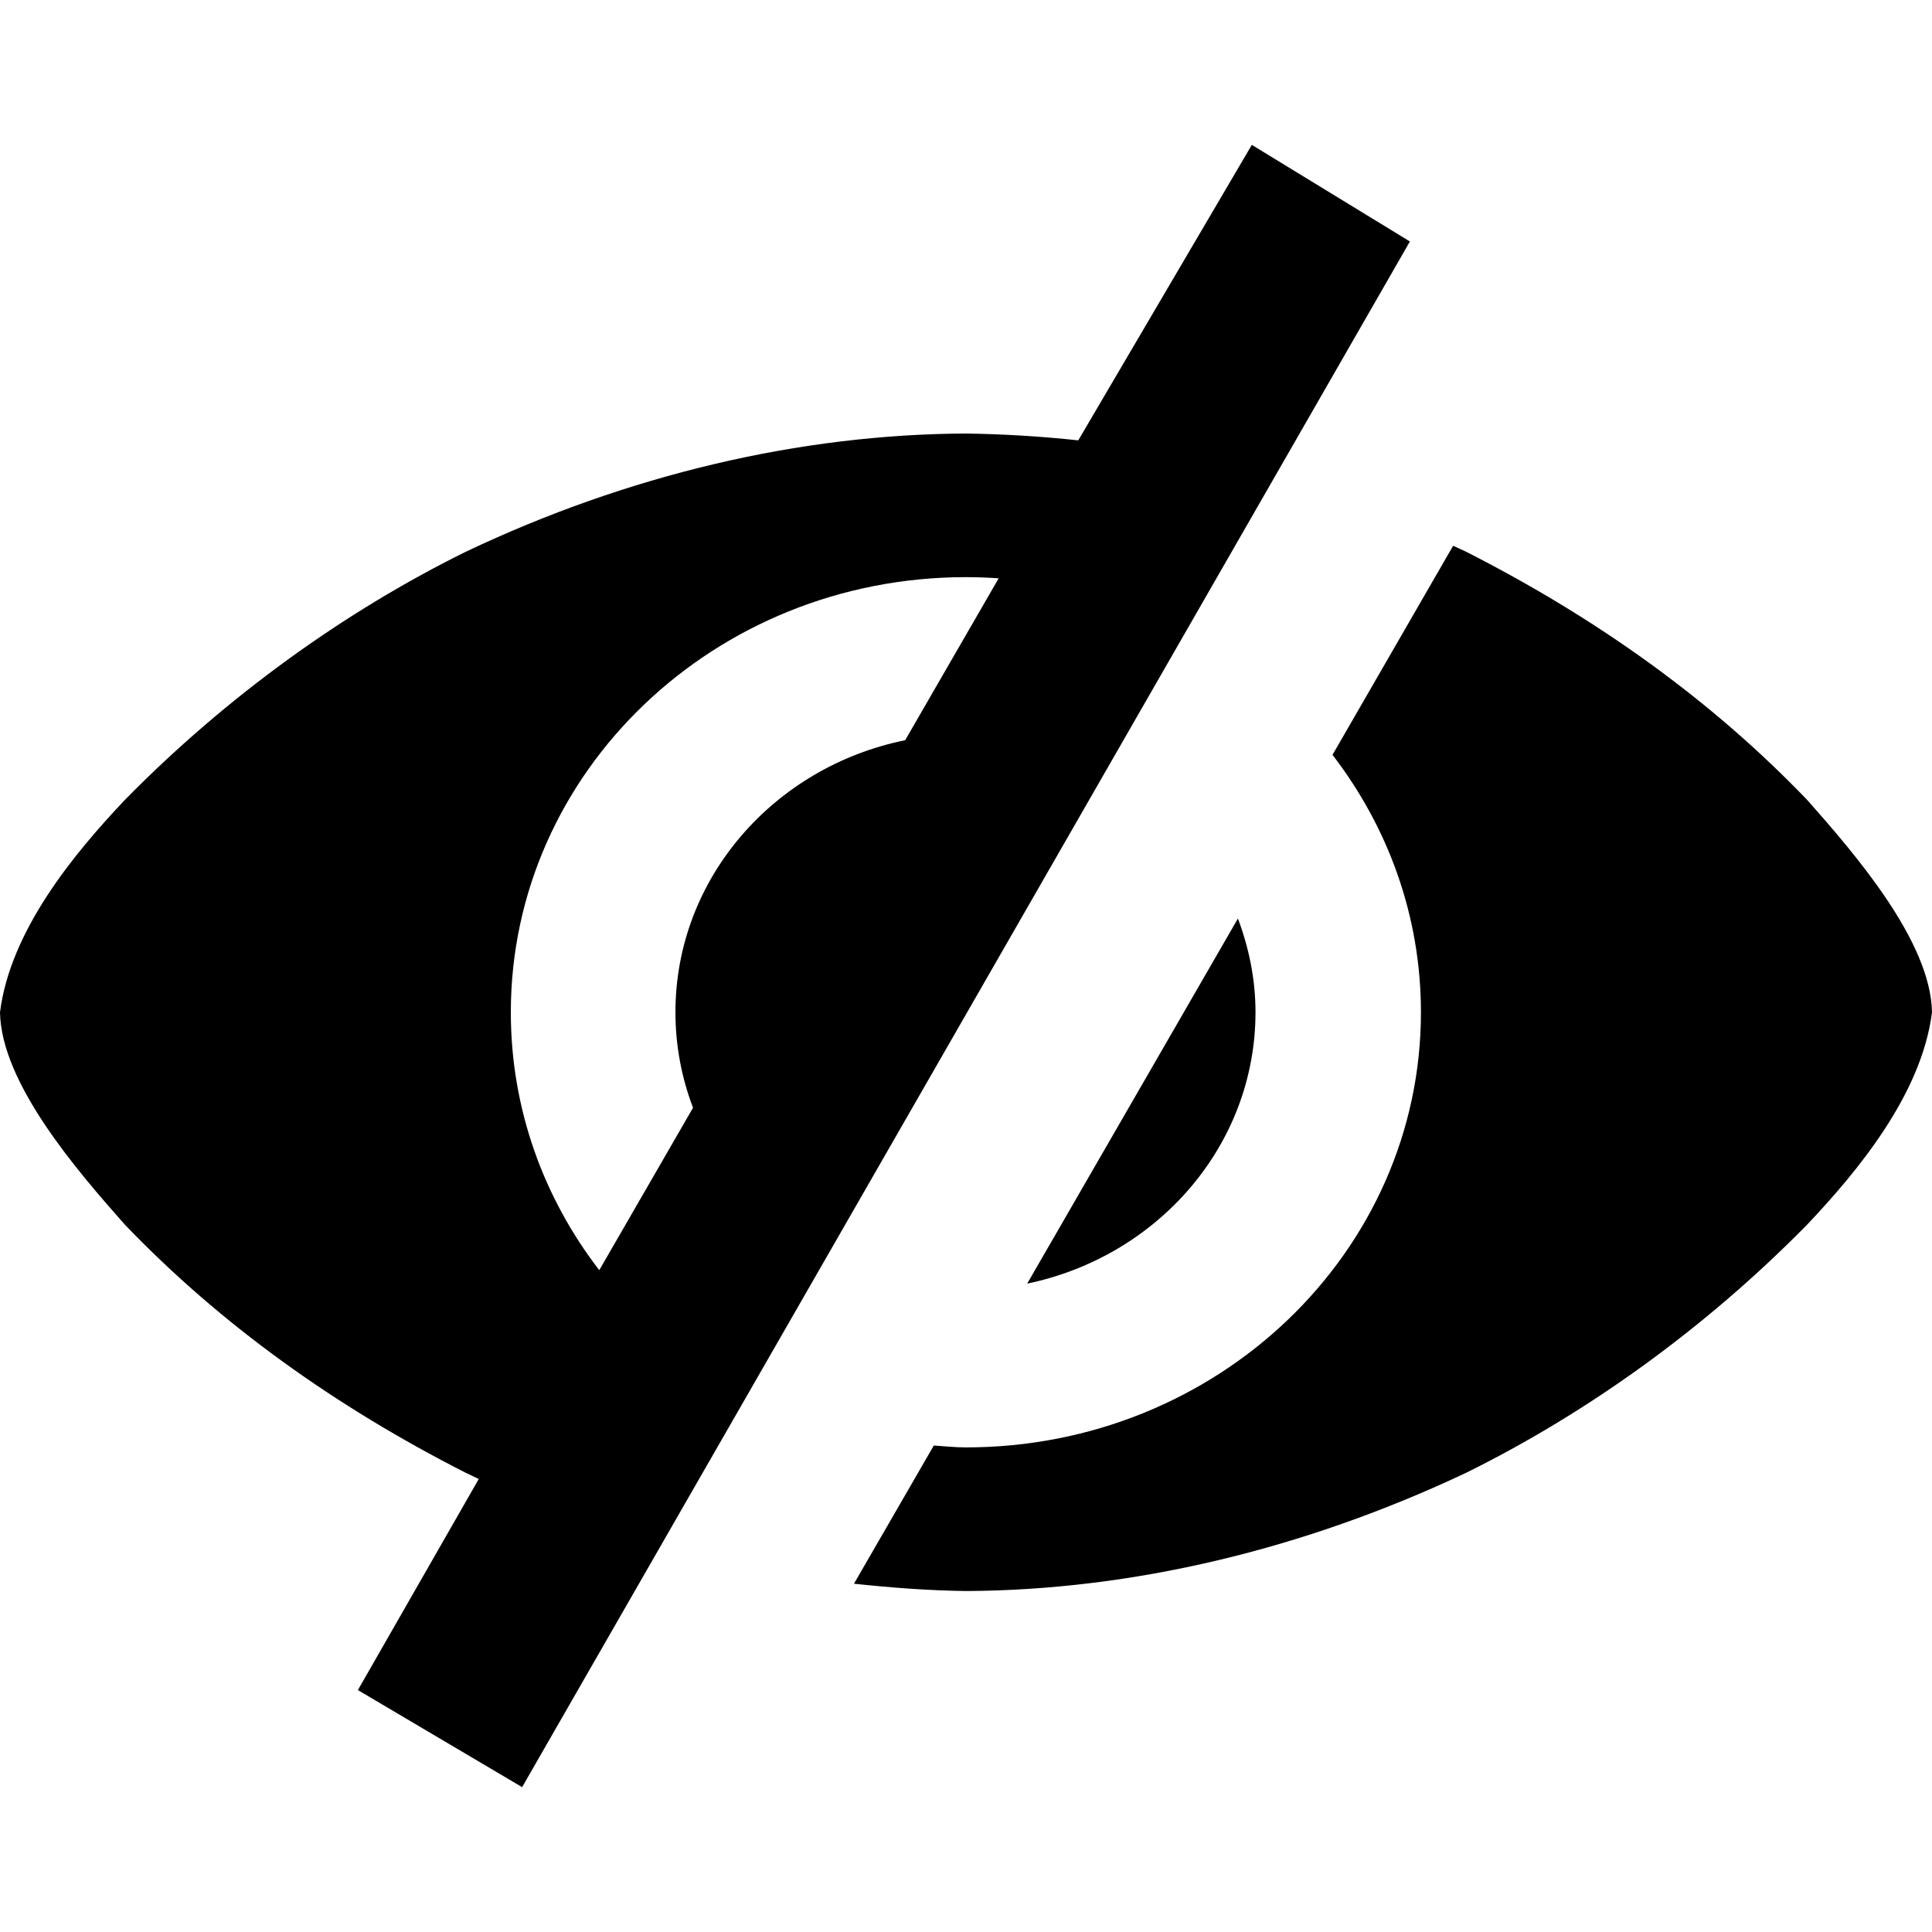
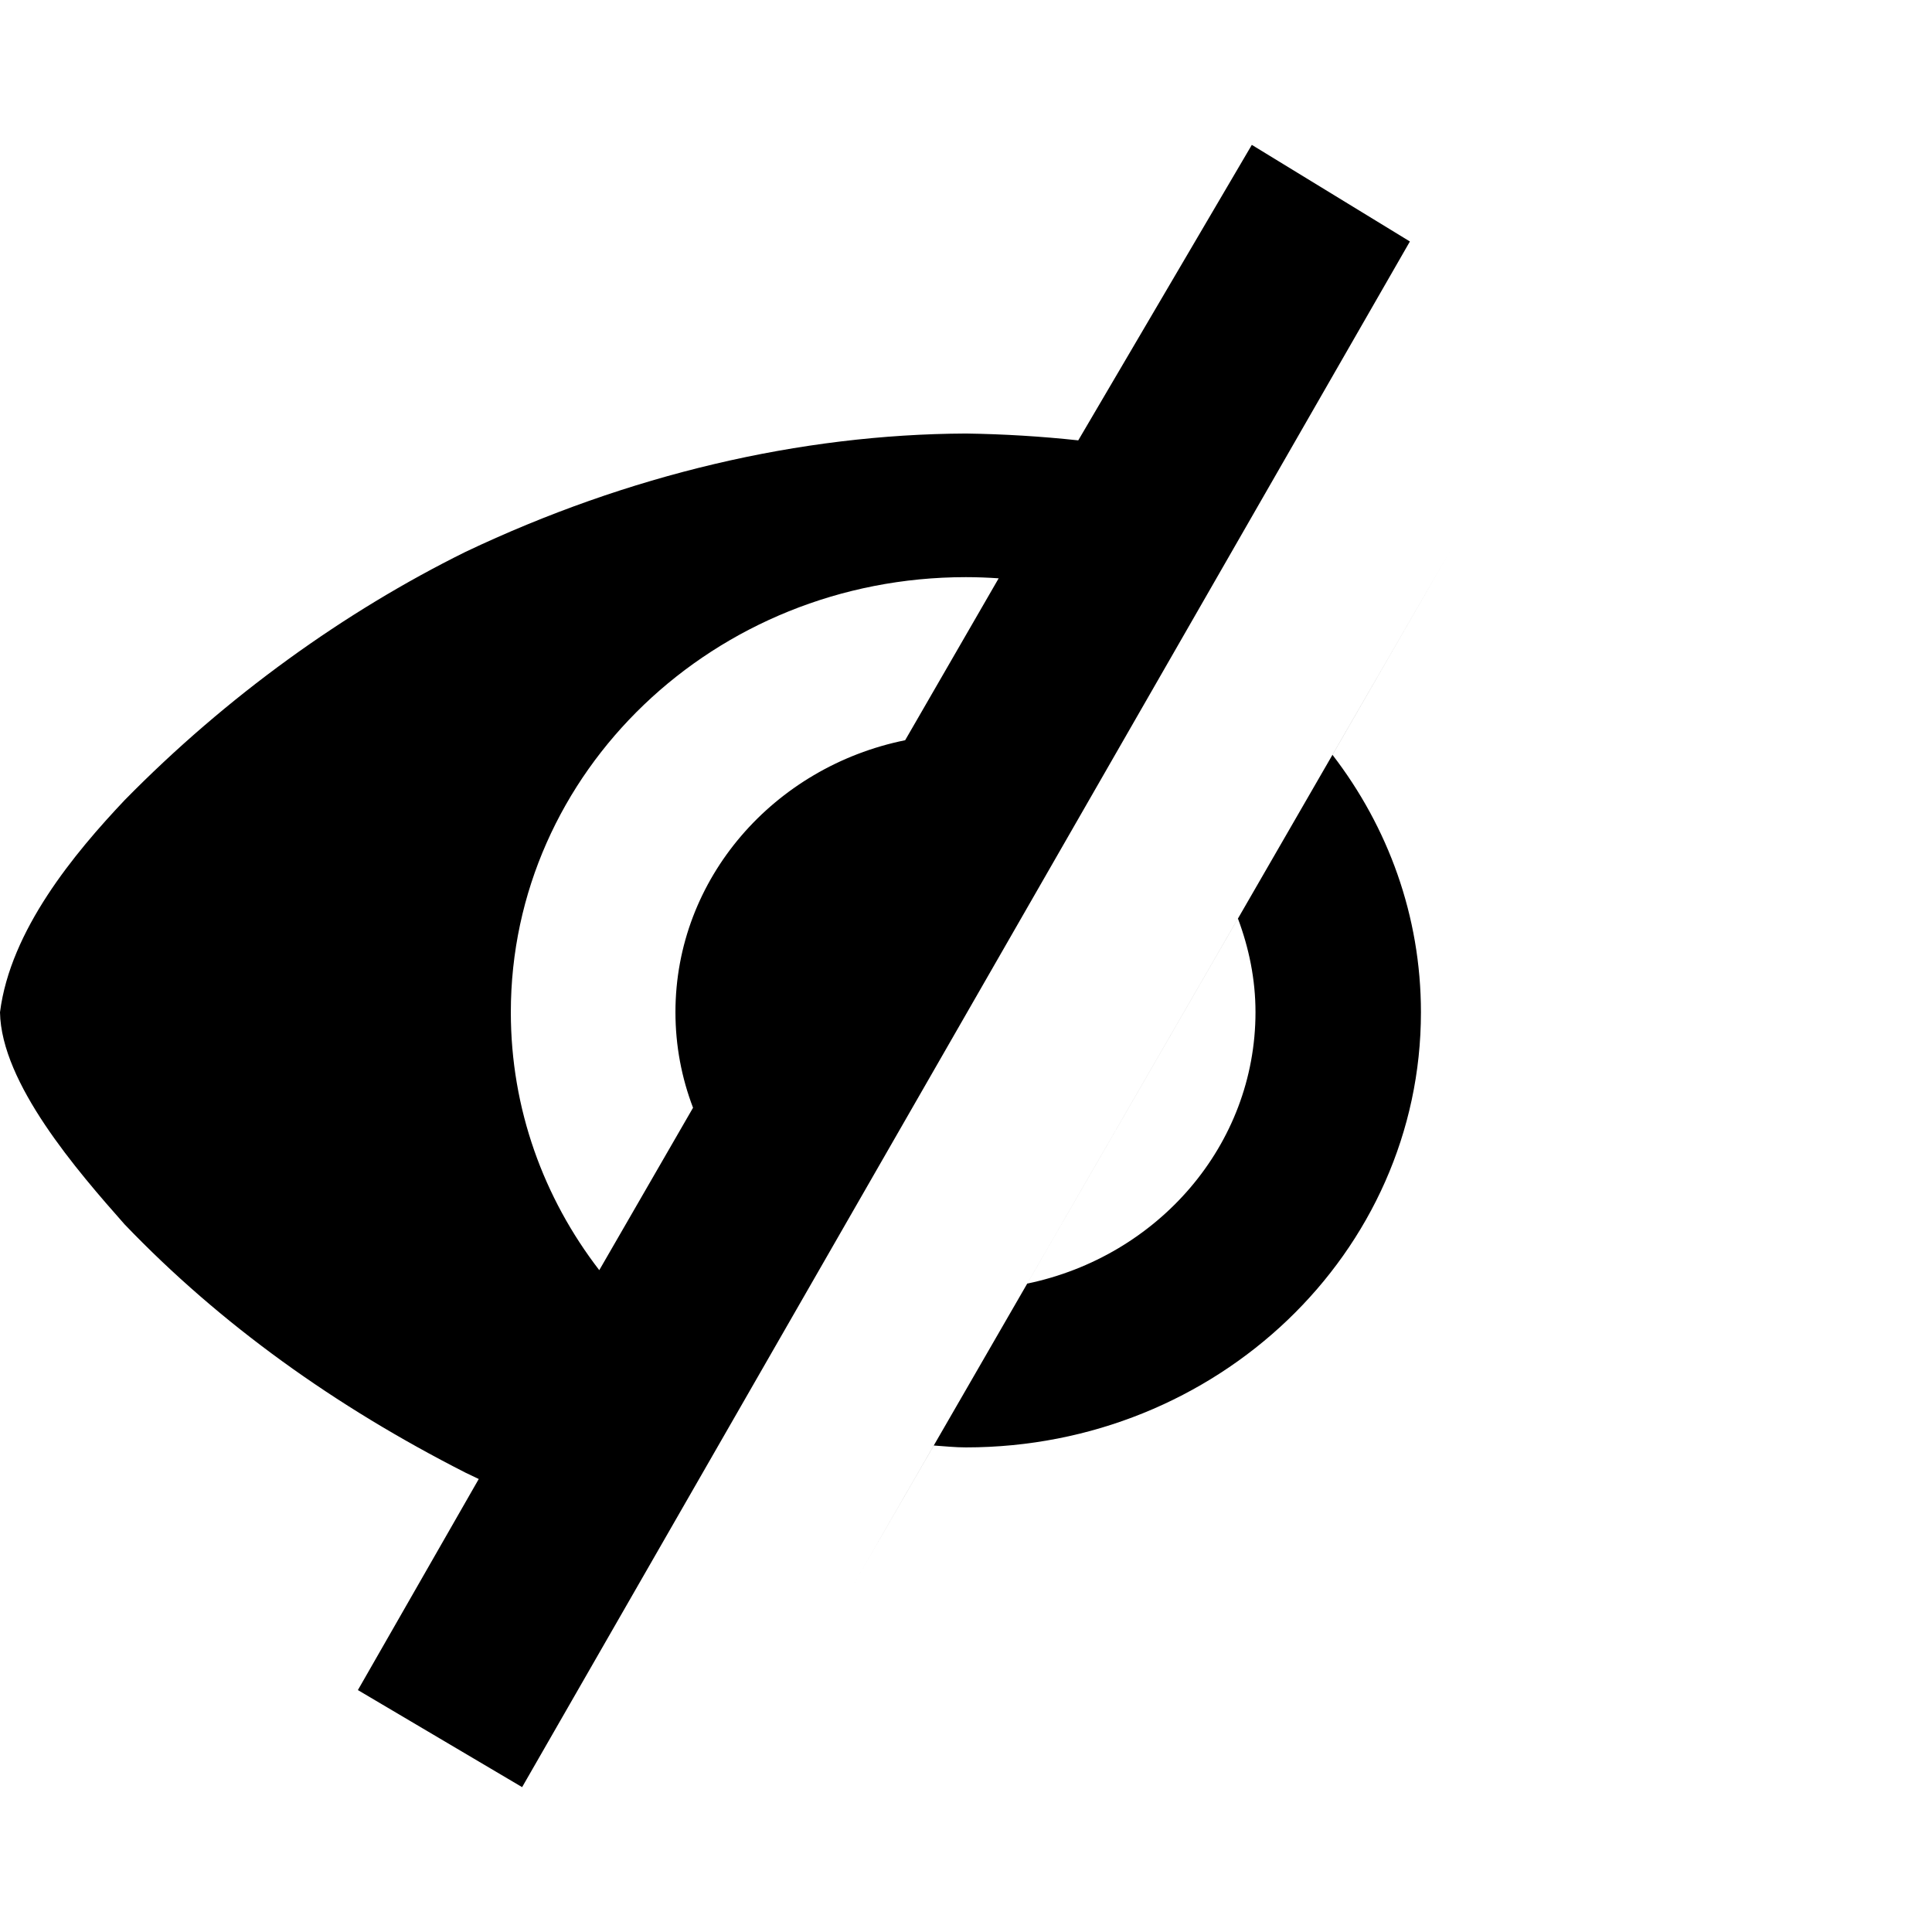
<svg xmlns="http://www.w3.org/2000/svg" xmlns:ns1="http://www.inkscape.org/namespaces/inkscape" xmlns:ns2="http://sodipodi.sourceforge.net/DTD/sodipodi-0.dtd" id="svg2" version="1.1" data-tags="remove-circle, cancel, close, remove, delete" height="1200" width="1200" data-du="" viewBox="0 0 1200 1200" ns1:version="0.48.4 r9939" ns2:docname="eye-close.svg">
  <defs id="defs32" />
  <ns2:namedview pagecolor="#ffffff" bordercolor="#666666" borderopacity="1" objecttolerance="10" gridtolerance="10" guidetolerance="10" ns1:pageopacity="0" ns1:pageshadow="2" ns1:window-width="1535" ns1:window-height="876" id="namedview30" showgrid="false" ns1:zoom="0.26339286" ns1:cx="455.16656" ns1:cy="64.037634" ns1:window-x="65" ns1:window-y="24" ns1:window-maximized="1" ns1:current-layer="svg2" />
-   <path id="path6596" d="M 669.727,273.516 C 646.836,271.041 623.576,269.622 600,269.268 496.974,269.725 390.177,294.785 289.087,342.803 214.029,379.925 140.914,432.333 77.417,496.978 46.232,529.977 6.431,577.76 0,628.741 c 0.76,44.161 48.153,98.67 77.417,131.763 59.543,62.107 130.754,113.013 211.67,154.175 2.749,1.334 5.509,2.654 8.276,3.955 l -75.072,131.101 102.005,60.286 551.415,-960.033 -98.185,-60.008 z m 232.837,65.479 -74.927,129.858 c 34.469,44.782 54.932,100.005 54.932,159.888 0,149.257 -126.523,270.264 -282.641,270.264 -6.75,0 -13.29,-0.728 -19.922,-1.172 l -49.585,85.84 c 22.868,2.449 45.99,4.233 69.58,4.541 103.123,-0.464 209.861,-25.813 310.84,-73.535 75.058,-37.122 148.247,-89.53 211.743,-154.175 31.185,-32.999 70.985,-80.782 77.417,-131.763 -0.76,-44.161 -48.153,-98.67 -77.417,-131.763 -59.543,-62.107 -130.827,-113.013 -211.743,-154.175 -2.732,-1.325 -5.527,-2.516 -8.276,-3.809 z m -302.637,19.482 c 6.845,0 13.638,0.275 20.361,0.732 l -58.081,100.561 c -81.514,16.526 -142.676,85.88 -142.676,168.897 0,20.854 3.84,40.82 10.913,59.326 0.008,0.021 -0.008,0.052 0,0.073 L 372.217,788.922 c -34.551,-44.823 -54.932,-100.229 -54.932,-160.181 0,-149.257 126.523,-270.264 282.642,-270.264 z M 768.896,570.513 638.013,797.271 C 719.089,780.433 779.81,711.396 779.81,628.668 c 0,-20.474 -4.086,-39.938 -10.913,-58.155 z" ns1:connector-curvature="0" ns2:nodetypes="cccccccccccccccsscccccccccsccscccssccsc" />
+   <path id="path6596" d="M 669.727,273.516 C 646.836,271.041 623.576,269.622 600,269.268 496.974,269.725 390.177,294.785 289.087,342.803 214.029,379.925 140.914,432.333 77.417,496.978 46.232,529.977 6.431,577.76 0,628.741 c 0.76,44.161 48.153,98.67 77.417,131.763 59.543,62.107 130.754,113.013 211.67,154.175 2.749,1.334 5.509,2.654 8.276,3.955 l -75.072,131.101 102.005,60.286 551.415,-960.033 -98.185,-60.008 z m 232.837,65.479 -74.927,129.858 c 34.469,44.782 54.932,100.005 54.932,159.888 0,149.257 -126.523,270.264 -282.641,270.264 -6.75,0 -13.29,-0.728 -19.922,-1.172 l -49.585,85.84 z m -302.637,19.482 c 6.845,0 13.638,0.275 20.361,0.732 l -58.081,100.561 c -81.514,16.526 -142.676,85.88 -142.676,168.897 0,20.854 3.84,40.82 10.913,59.326 0.008,0.021 -0.008,0.052 0,0.073 L 372.217,788.922 c -34.551,-44.823 -54.932,-100.229 -54.932,-160.181 0,-149.257 126.523,-270.264 282.642,-270.264 z M 768.896,570.513 638.013,797.271 C 719.089,780.433 779.81,711.396 779.81,628.668 c 0,-20.474 -4.086,-39.938 -10.913,-58.155 z" ns1:connector-curvature="0" ns2:nodetypes="cccccccccccccccsscccccccccsccscccssccsc" />
</svg>